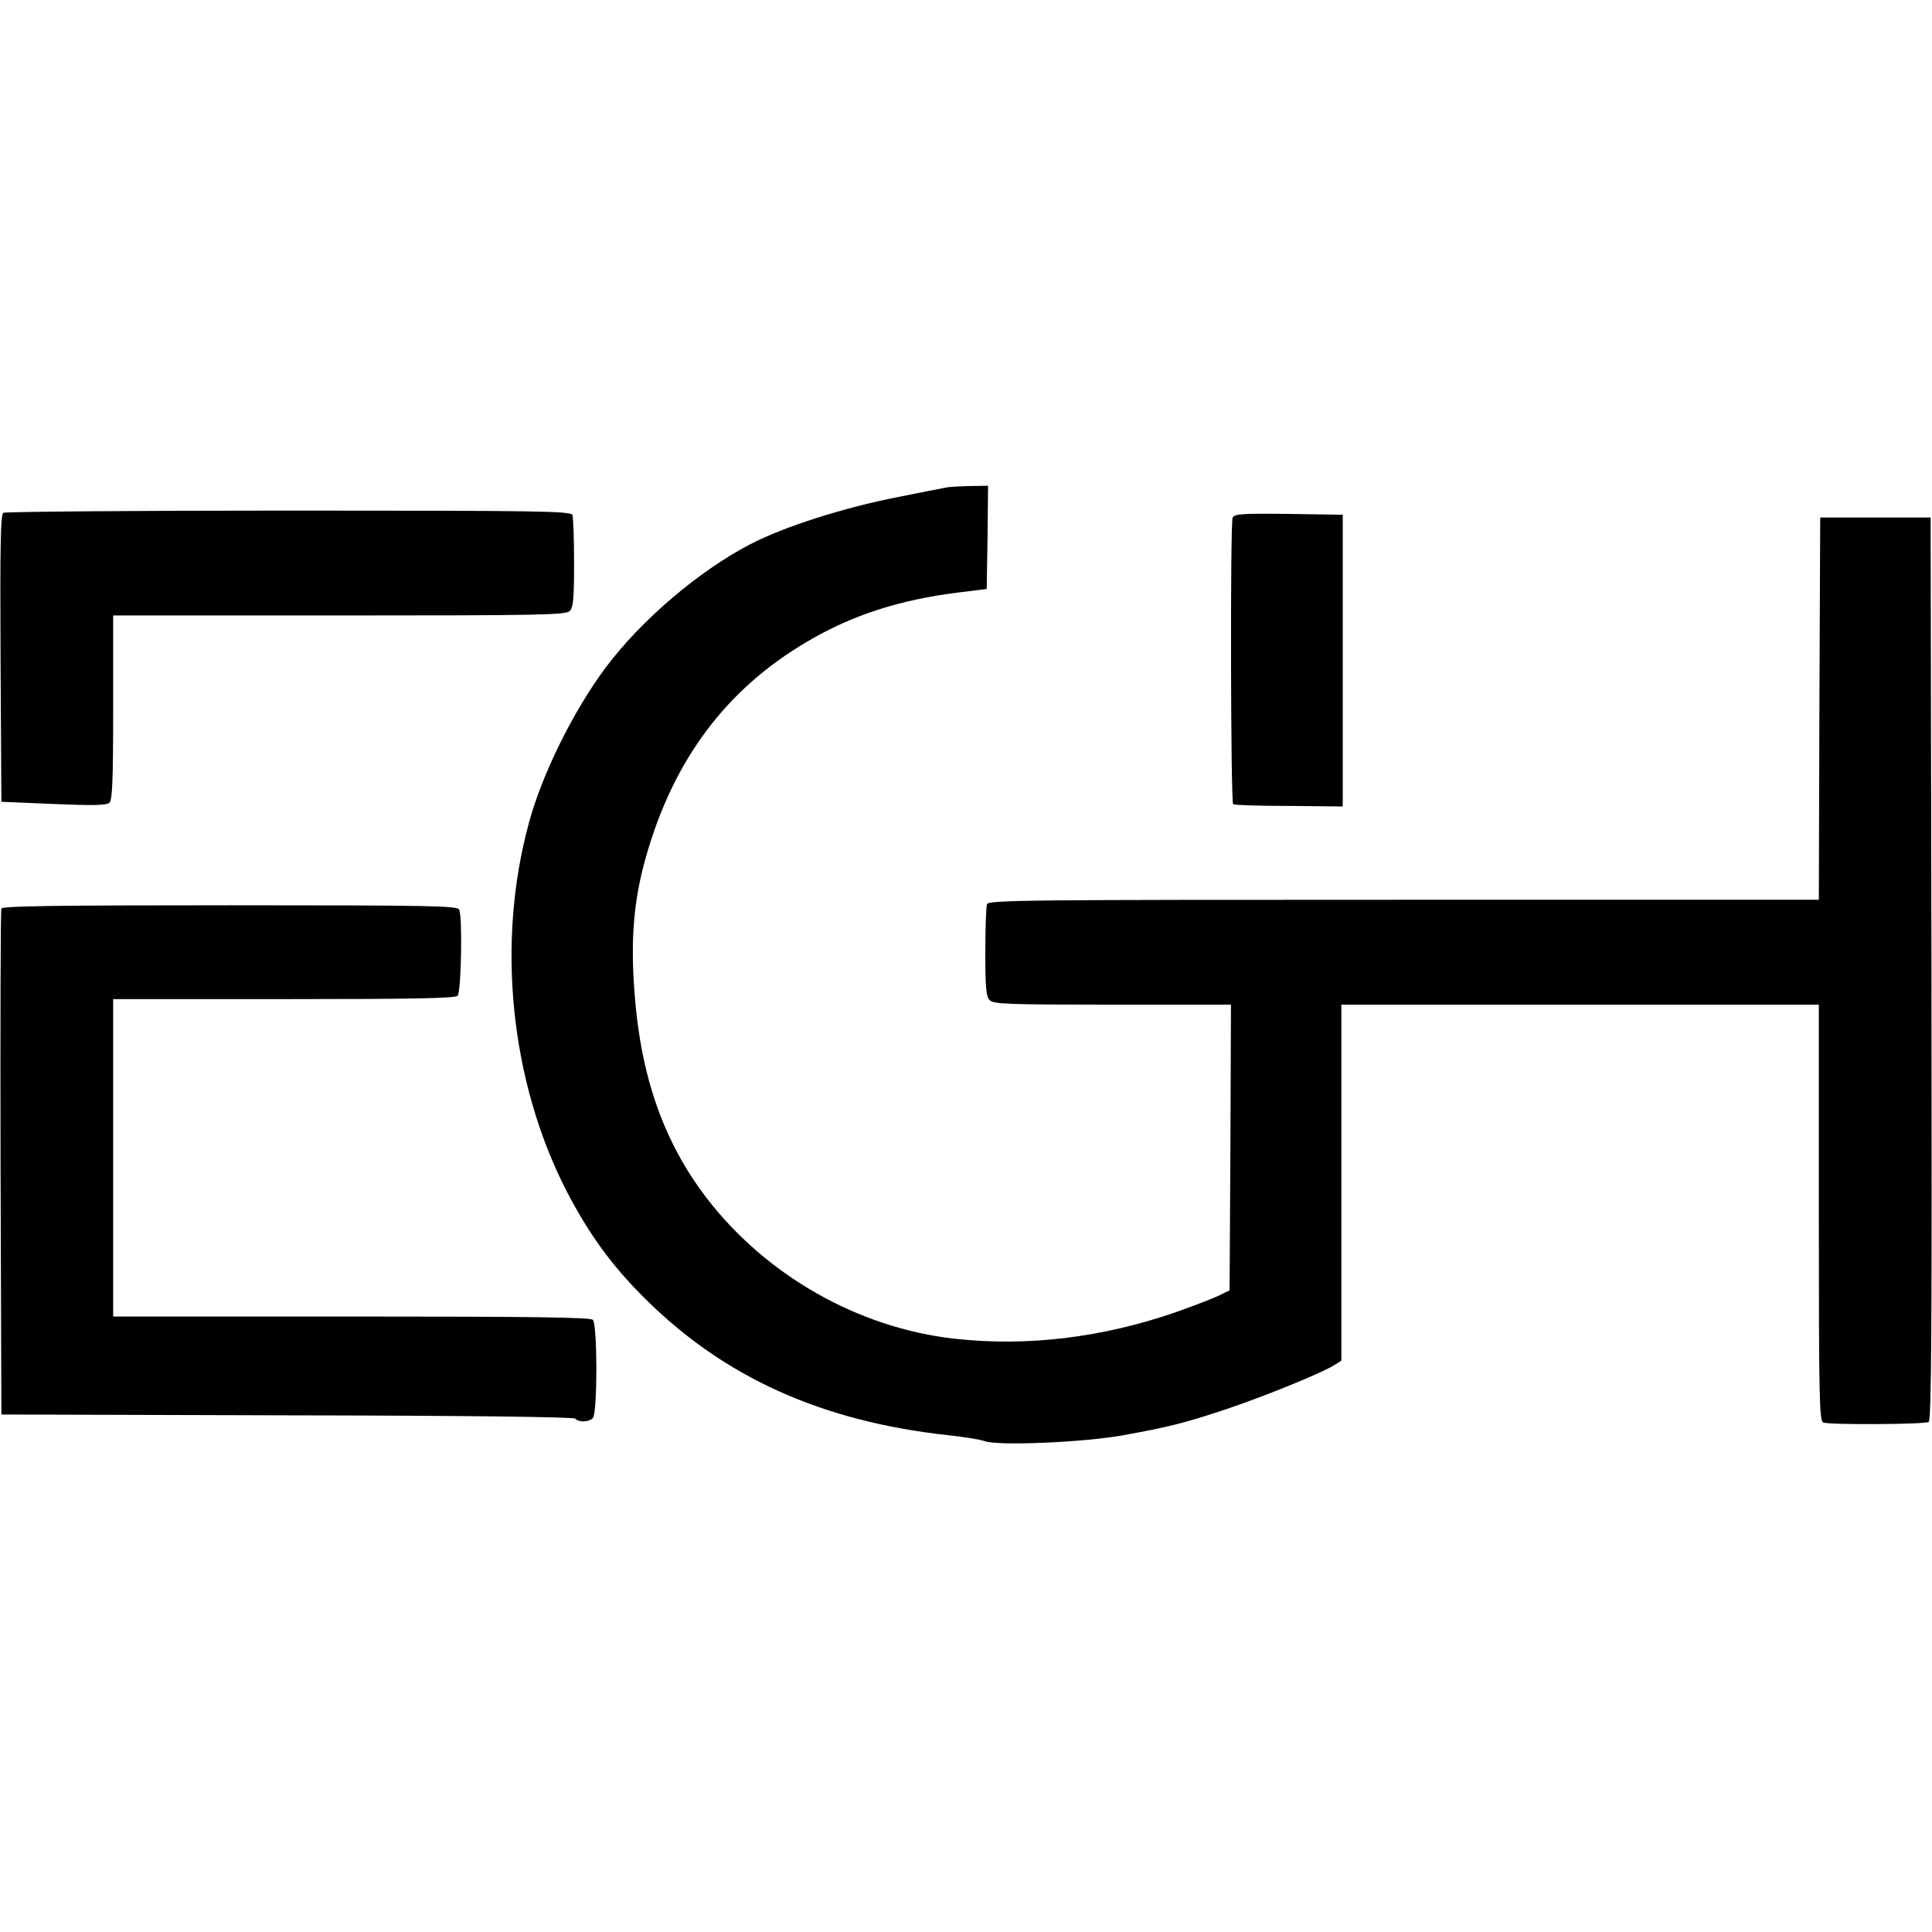
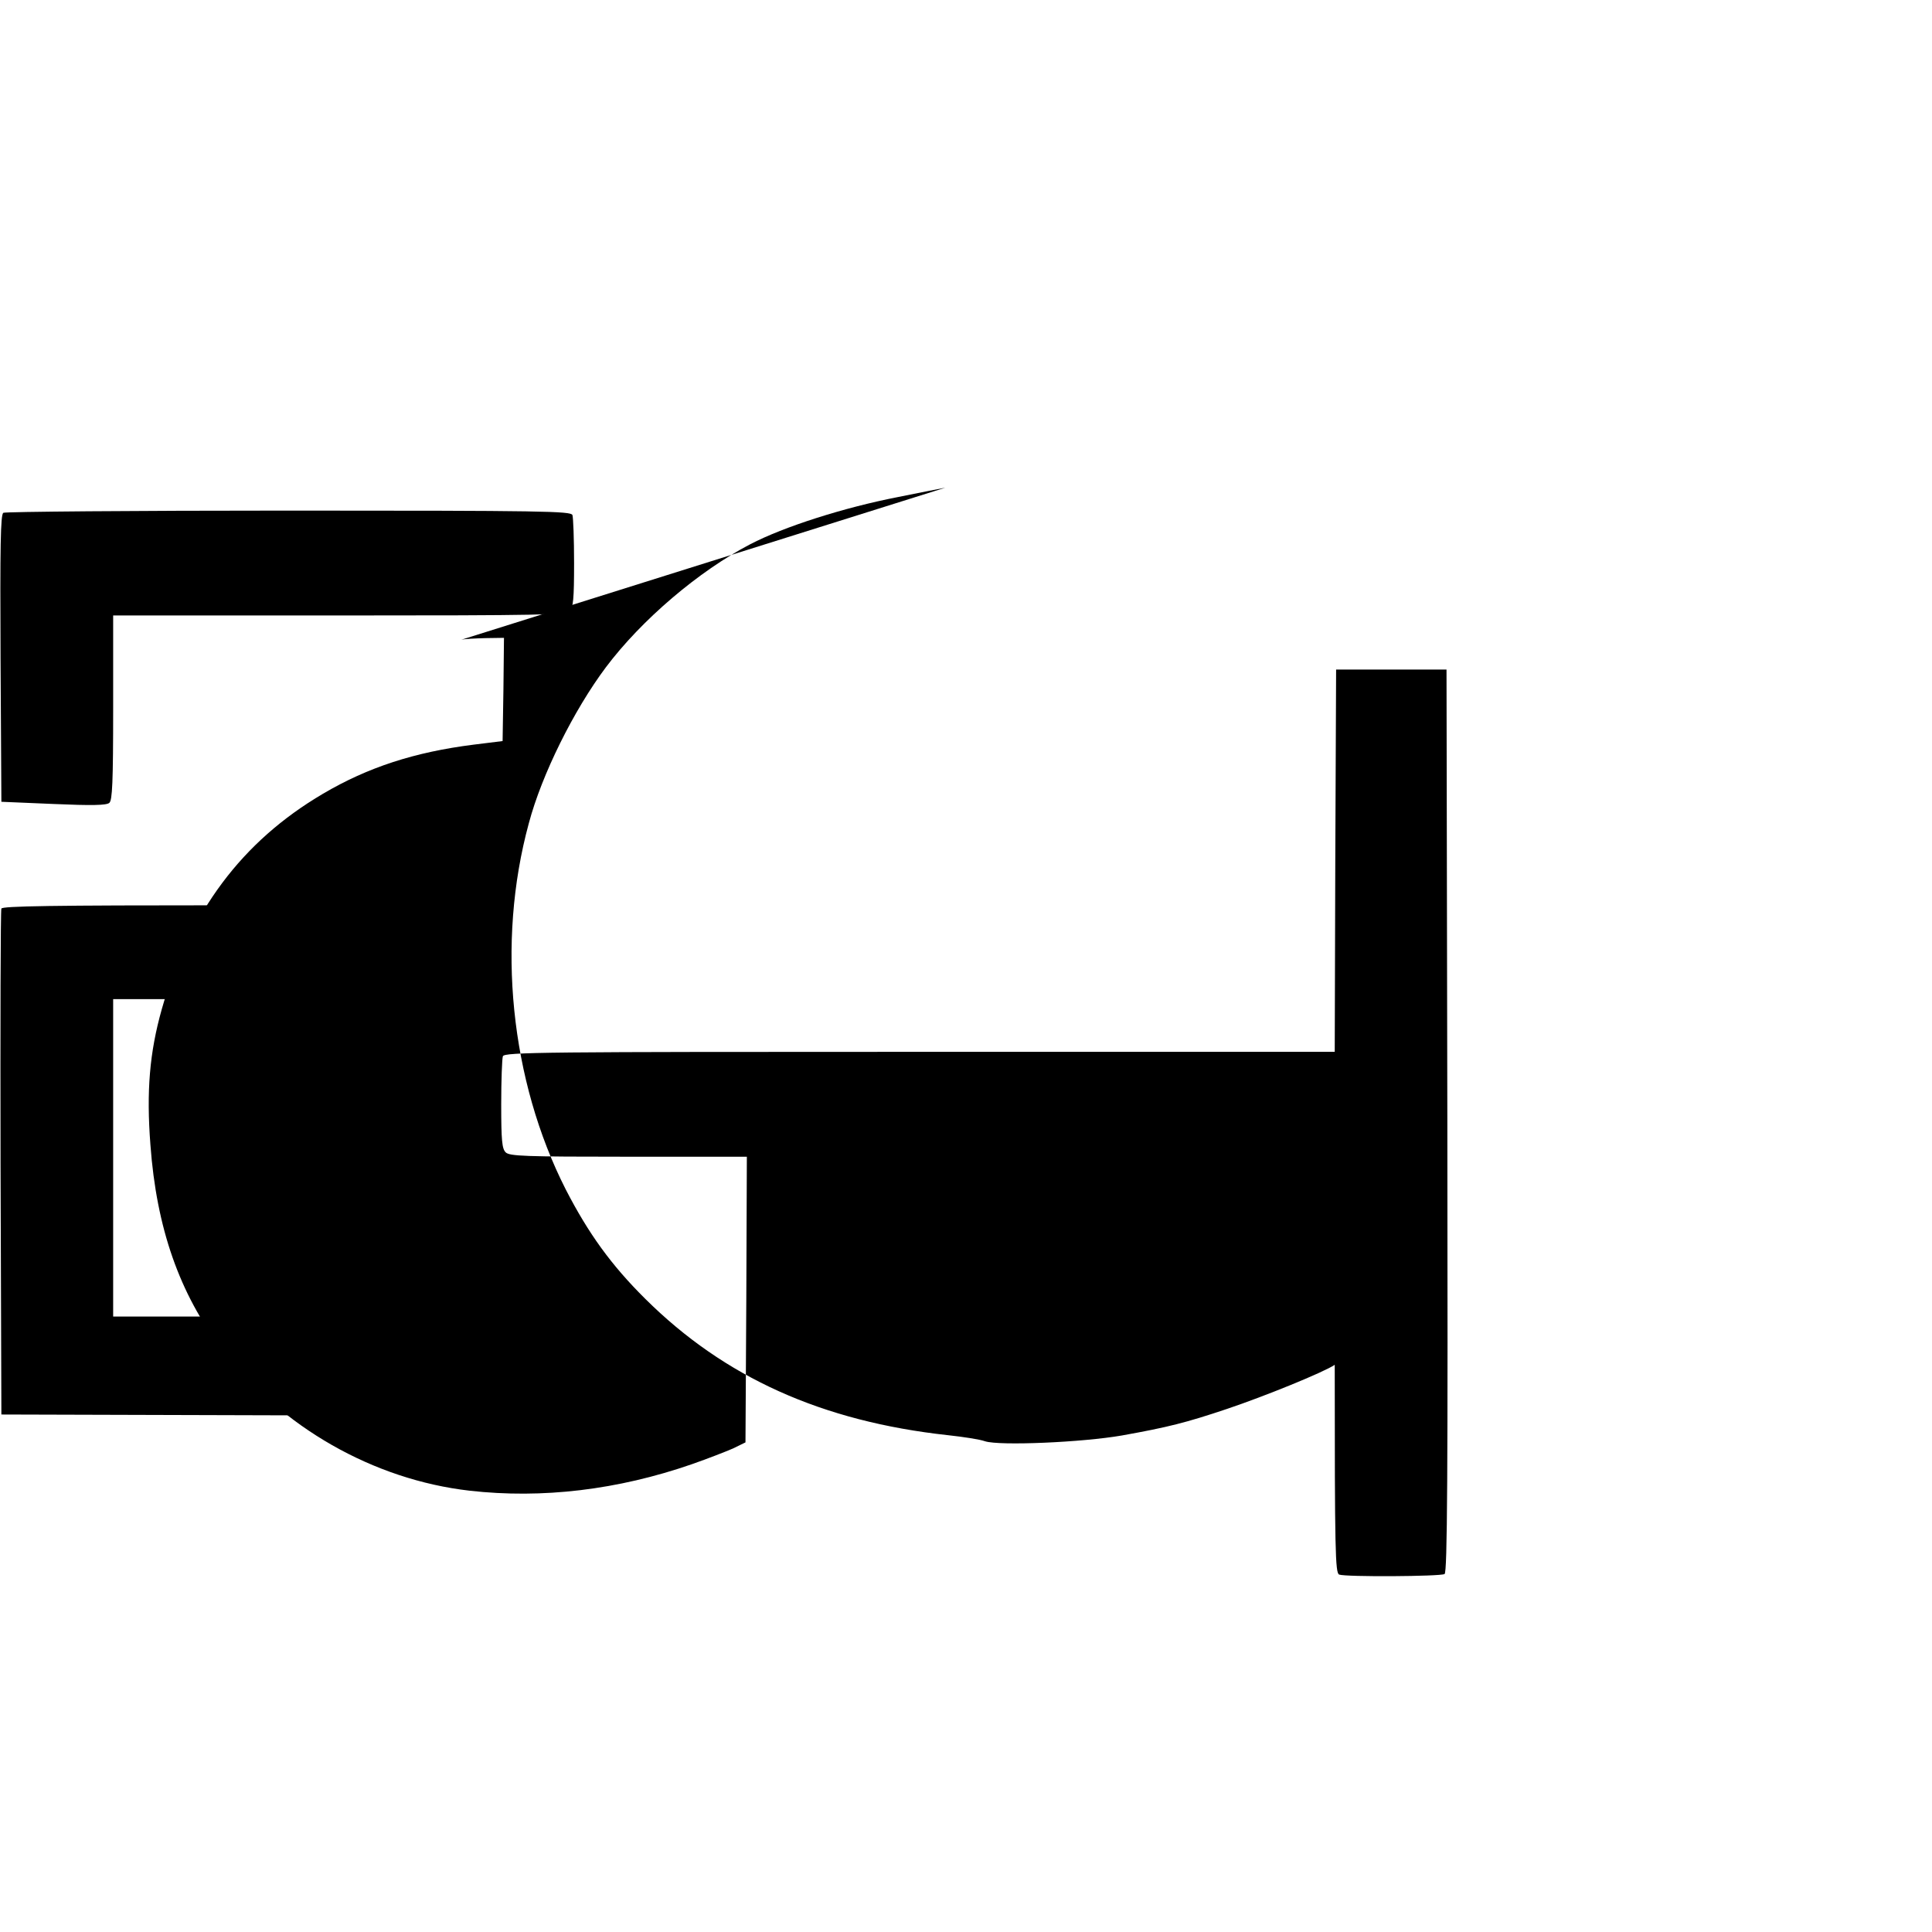
<svg xmlns="http://www.w3.org/2000/svg" version="1.0" width="700pt" height="700pt" viewBox="0 0 700 700" preserveAspectRatio="xMidYMid meet">
  <g transform="translate(0,700) scale(0.1,-0.1)" fill="#000000" stroke="none">
-     <path d="M3425 5233 c-11 -2 -88 -17 -172 -34 -195 -38 -412 -107 -535 -171 -186 -97 -394 -274 -523 -446 -116 -155 -232 -388 -279 -565 -118 -433 -67 -932 134 -1327 82 -159 164 -273 288 -396 287 -285 640 -444 1097 -494 55 -6 115 -15 134 -22 53 -17 352 -4 496 21 167 30 231 46 380 96 137 46 351 133 391 160 l24 15 0 645 0 645 865 0 865 0 0 -754 c0 -678 2 -754 16 -760 23 -9 367 -7 382 2 10 7 12 342 10 1643 l-3 1634 -200 0 -200 0 -3 -692 -2 -693 -1504 0 c-1362 0 -1504 -1 -1510 -16 -3 -9 -6 -87 -6 -174 0 -131 3 -161 16 -174 14 -14 68 -16 445 -16 l429 0 -2 -517 -3 -518 -45 -22 c-25 -11 -92 -37 -149 -57 -268 -93 -542 -126 -806 -96 -348 40 -681 230 -896 511 -155 203 -238 441 -260 742 -15 194 -3 335 41 491 100 353 290 608 584 781 163 96 332 151 546 178 l105 13 3 187 2 187 -67 -1 c-38 -1 -77 -3 -88 -6z" />
+     <path d="M3425 5233 c-11 -2 -88 -17 -172 -34 -195 -38 -412 -107 -535 -171 -186 -97 -394 -274 -523 -446 -116 -155 -232 -388 -279 -565 -118 -433 -67 -932 134 -1327 82 -159 164 -273 288 -396 287 -285 640 -444 1097 -494 55 -6 115 -15 134 -22 53 -17 352 -4 496 21 167 30 231 46 380 96 137 46 351 133 391 160 c0 -678 2 -754 16 -760 23 -9 367 -7 382 2 10 7 12 342 10 1643 l-3 1634 -200 0 -200 0 -3 -692 -2 -693 -1504 0 c-1362 0 -1504 -1 -1510 -16 -3 -9 -6 -87 -6 -174 0 -131 3 -161 16 -174 14 -14 68 -16 445 -16 l429 0 -2 -517 -3 -518 -45 -22 c-25 -11 -92 -37 -149 -57 -268 -93 -542 -126 -806 -96 -348 40 -681 230 -896 511 -155 203 -238 441 -260 742 -15 194 -3 335 41 491 100 353 290 608 584 781 163 96 332 151 546 178 l105 13 3 187 2 187 -67 -1 c-38 -1 -77 -3 -88 -6z" />
    <path d="M12 5142 c-10 -7 -12 -119 -10 -528 l3 -519 189 -8 c138 -6 192 -5 202 4 11 9 14 73 14 345 l0 334 819 0 c732 0 821 2 835 16 13 13 16 43 16 174 0 87 -3 165 -6 174 -6 14 -105 16 -1028 16 -561 0 -1027 -4 -1034 -8z" />
-     <path d="M4466 5124 c-9 -24 -7 -1032 2 -1038 5 -3 96 -6 203 -6 l194 -2 0 529 0 528 -196 3 c-173 2 -197 0 -203 -14z" />
    <path d="M5 3708 c-3 -7 -4 -422 -3 -923 l3 -910 1035 -3 c669 -1 1038 -6 1044 -12 14 -14 49 -13 64 2 17 17 17 339 0 356 -9 9 -217 12 -875 12 l-863 0 0 575 0 575 618 0 c467 0 621 3 630 12 13 13 18 281 6 312 -6 14 -88 16 -830 16 -651 0 -826 -3 -829 -12z" />
  </g>
</svg>